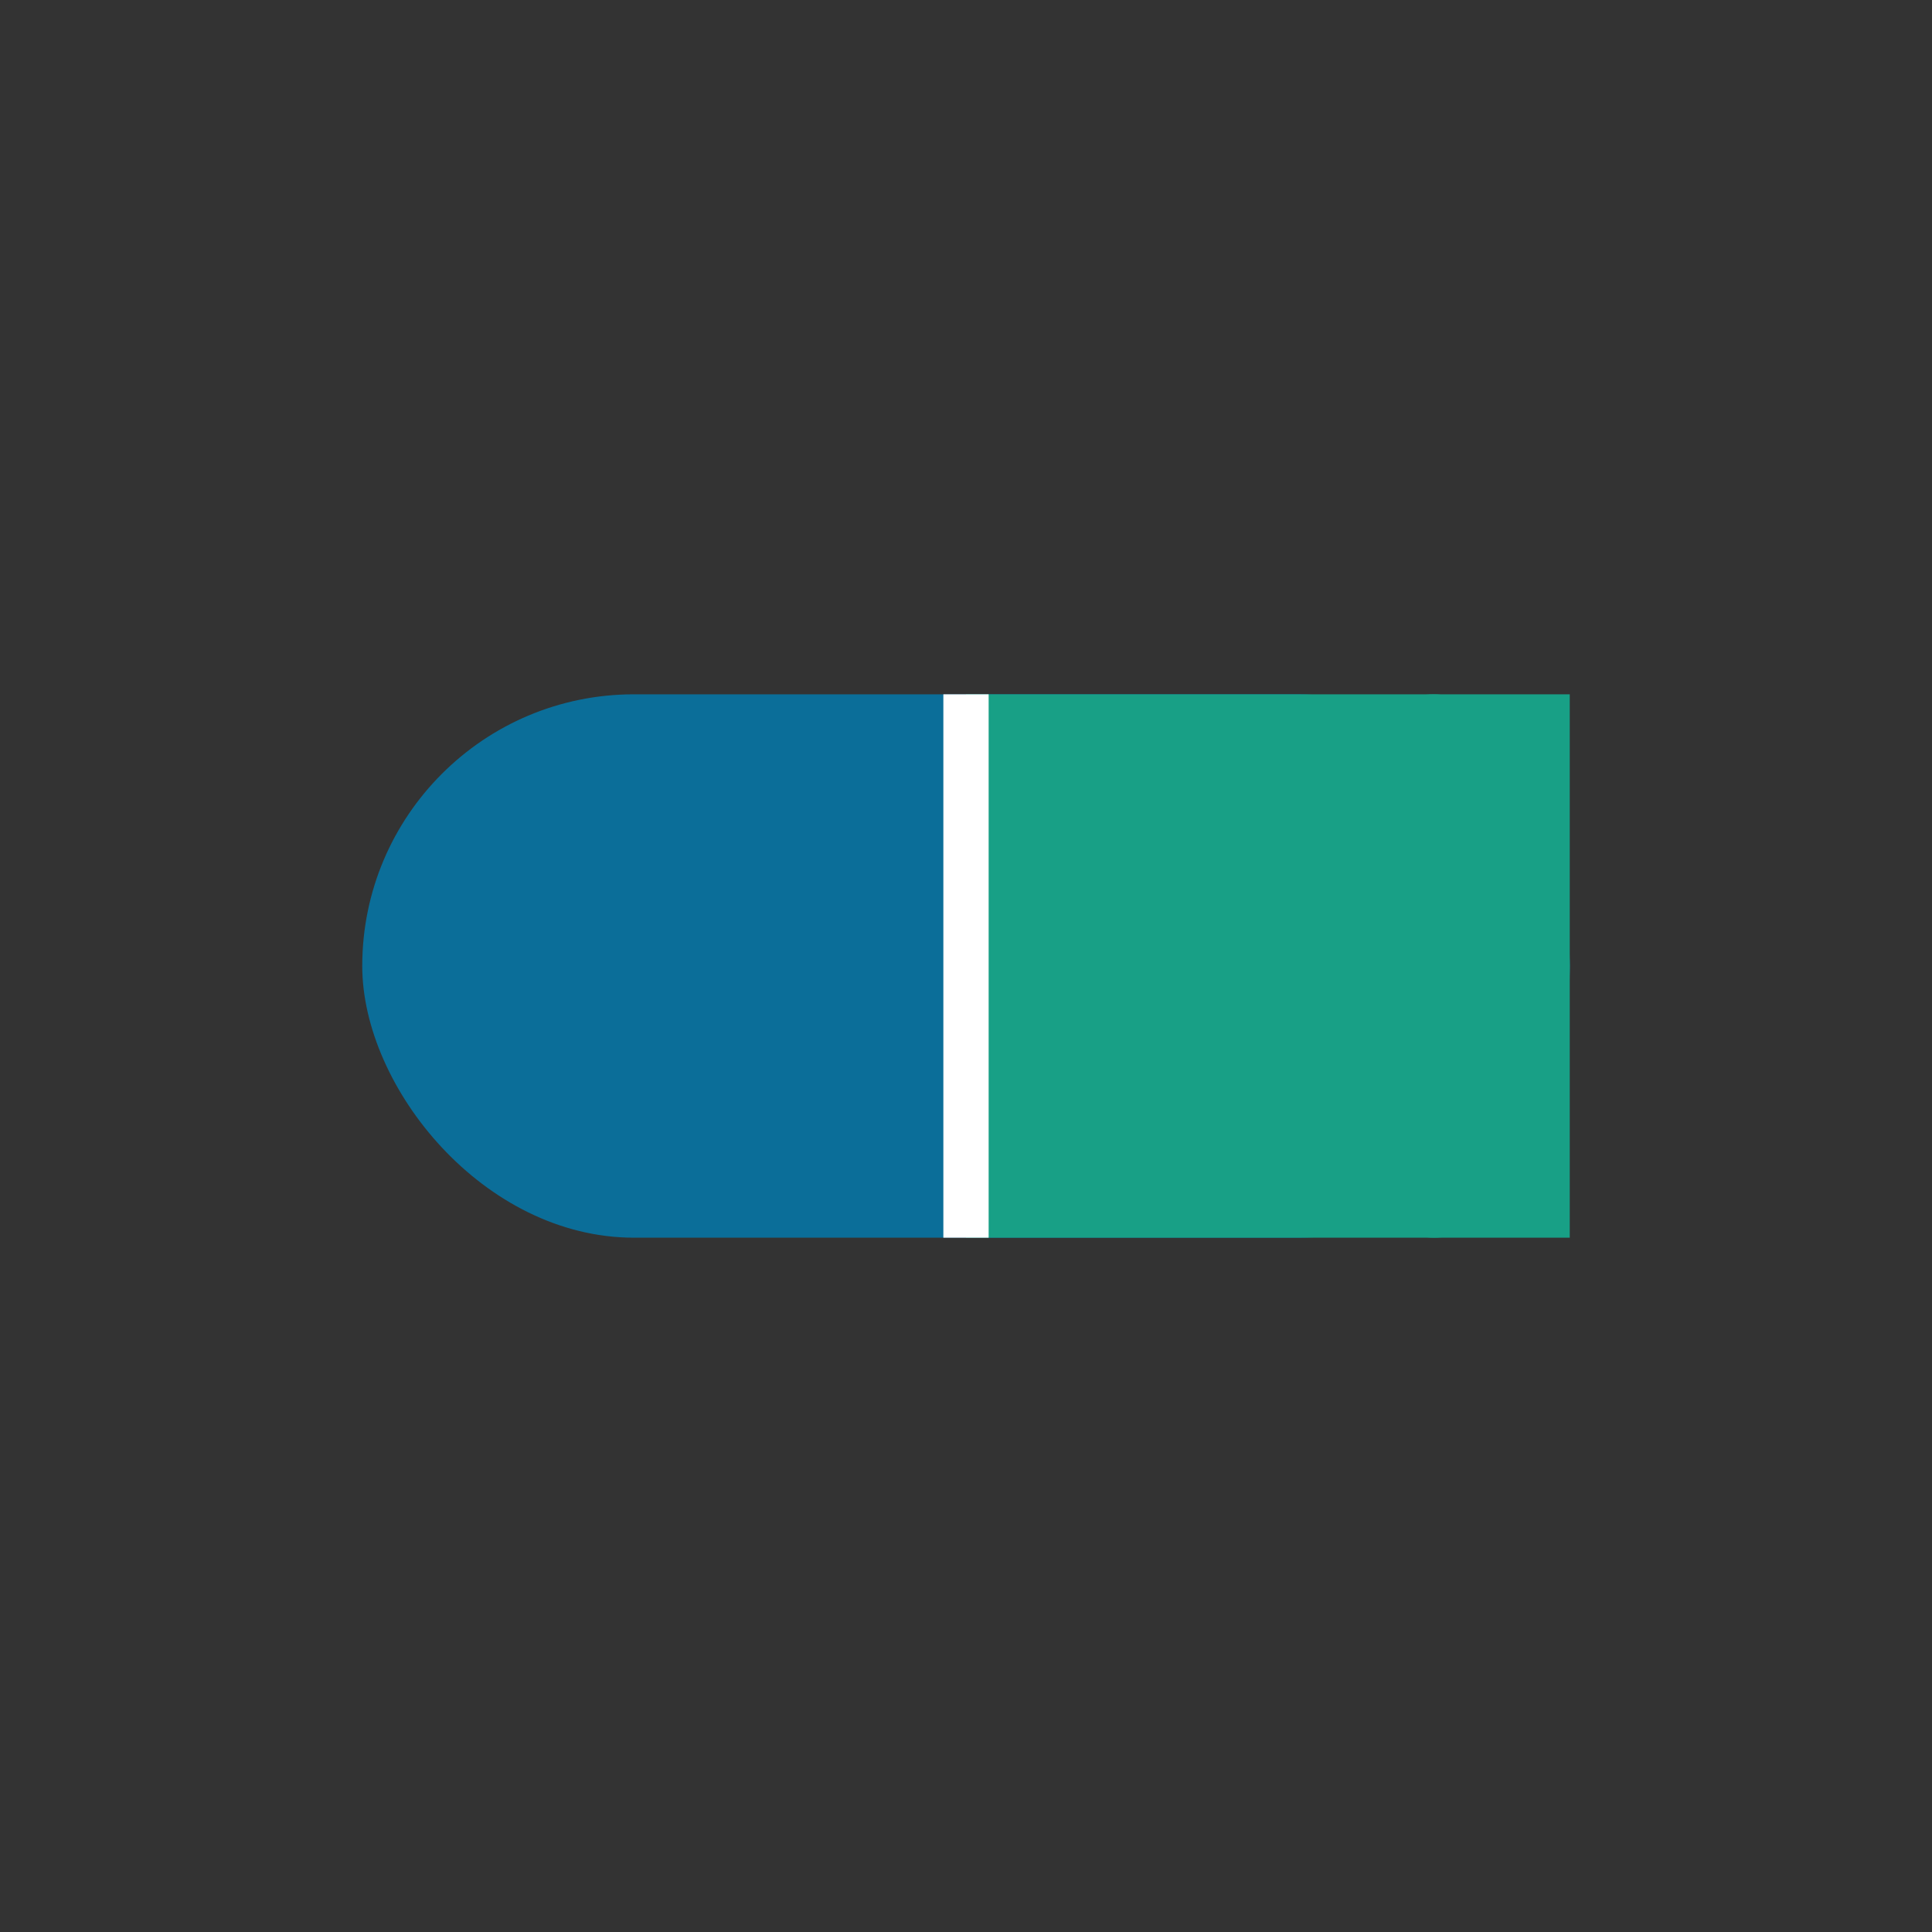
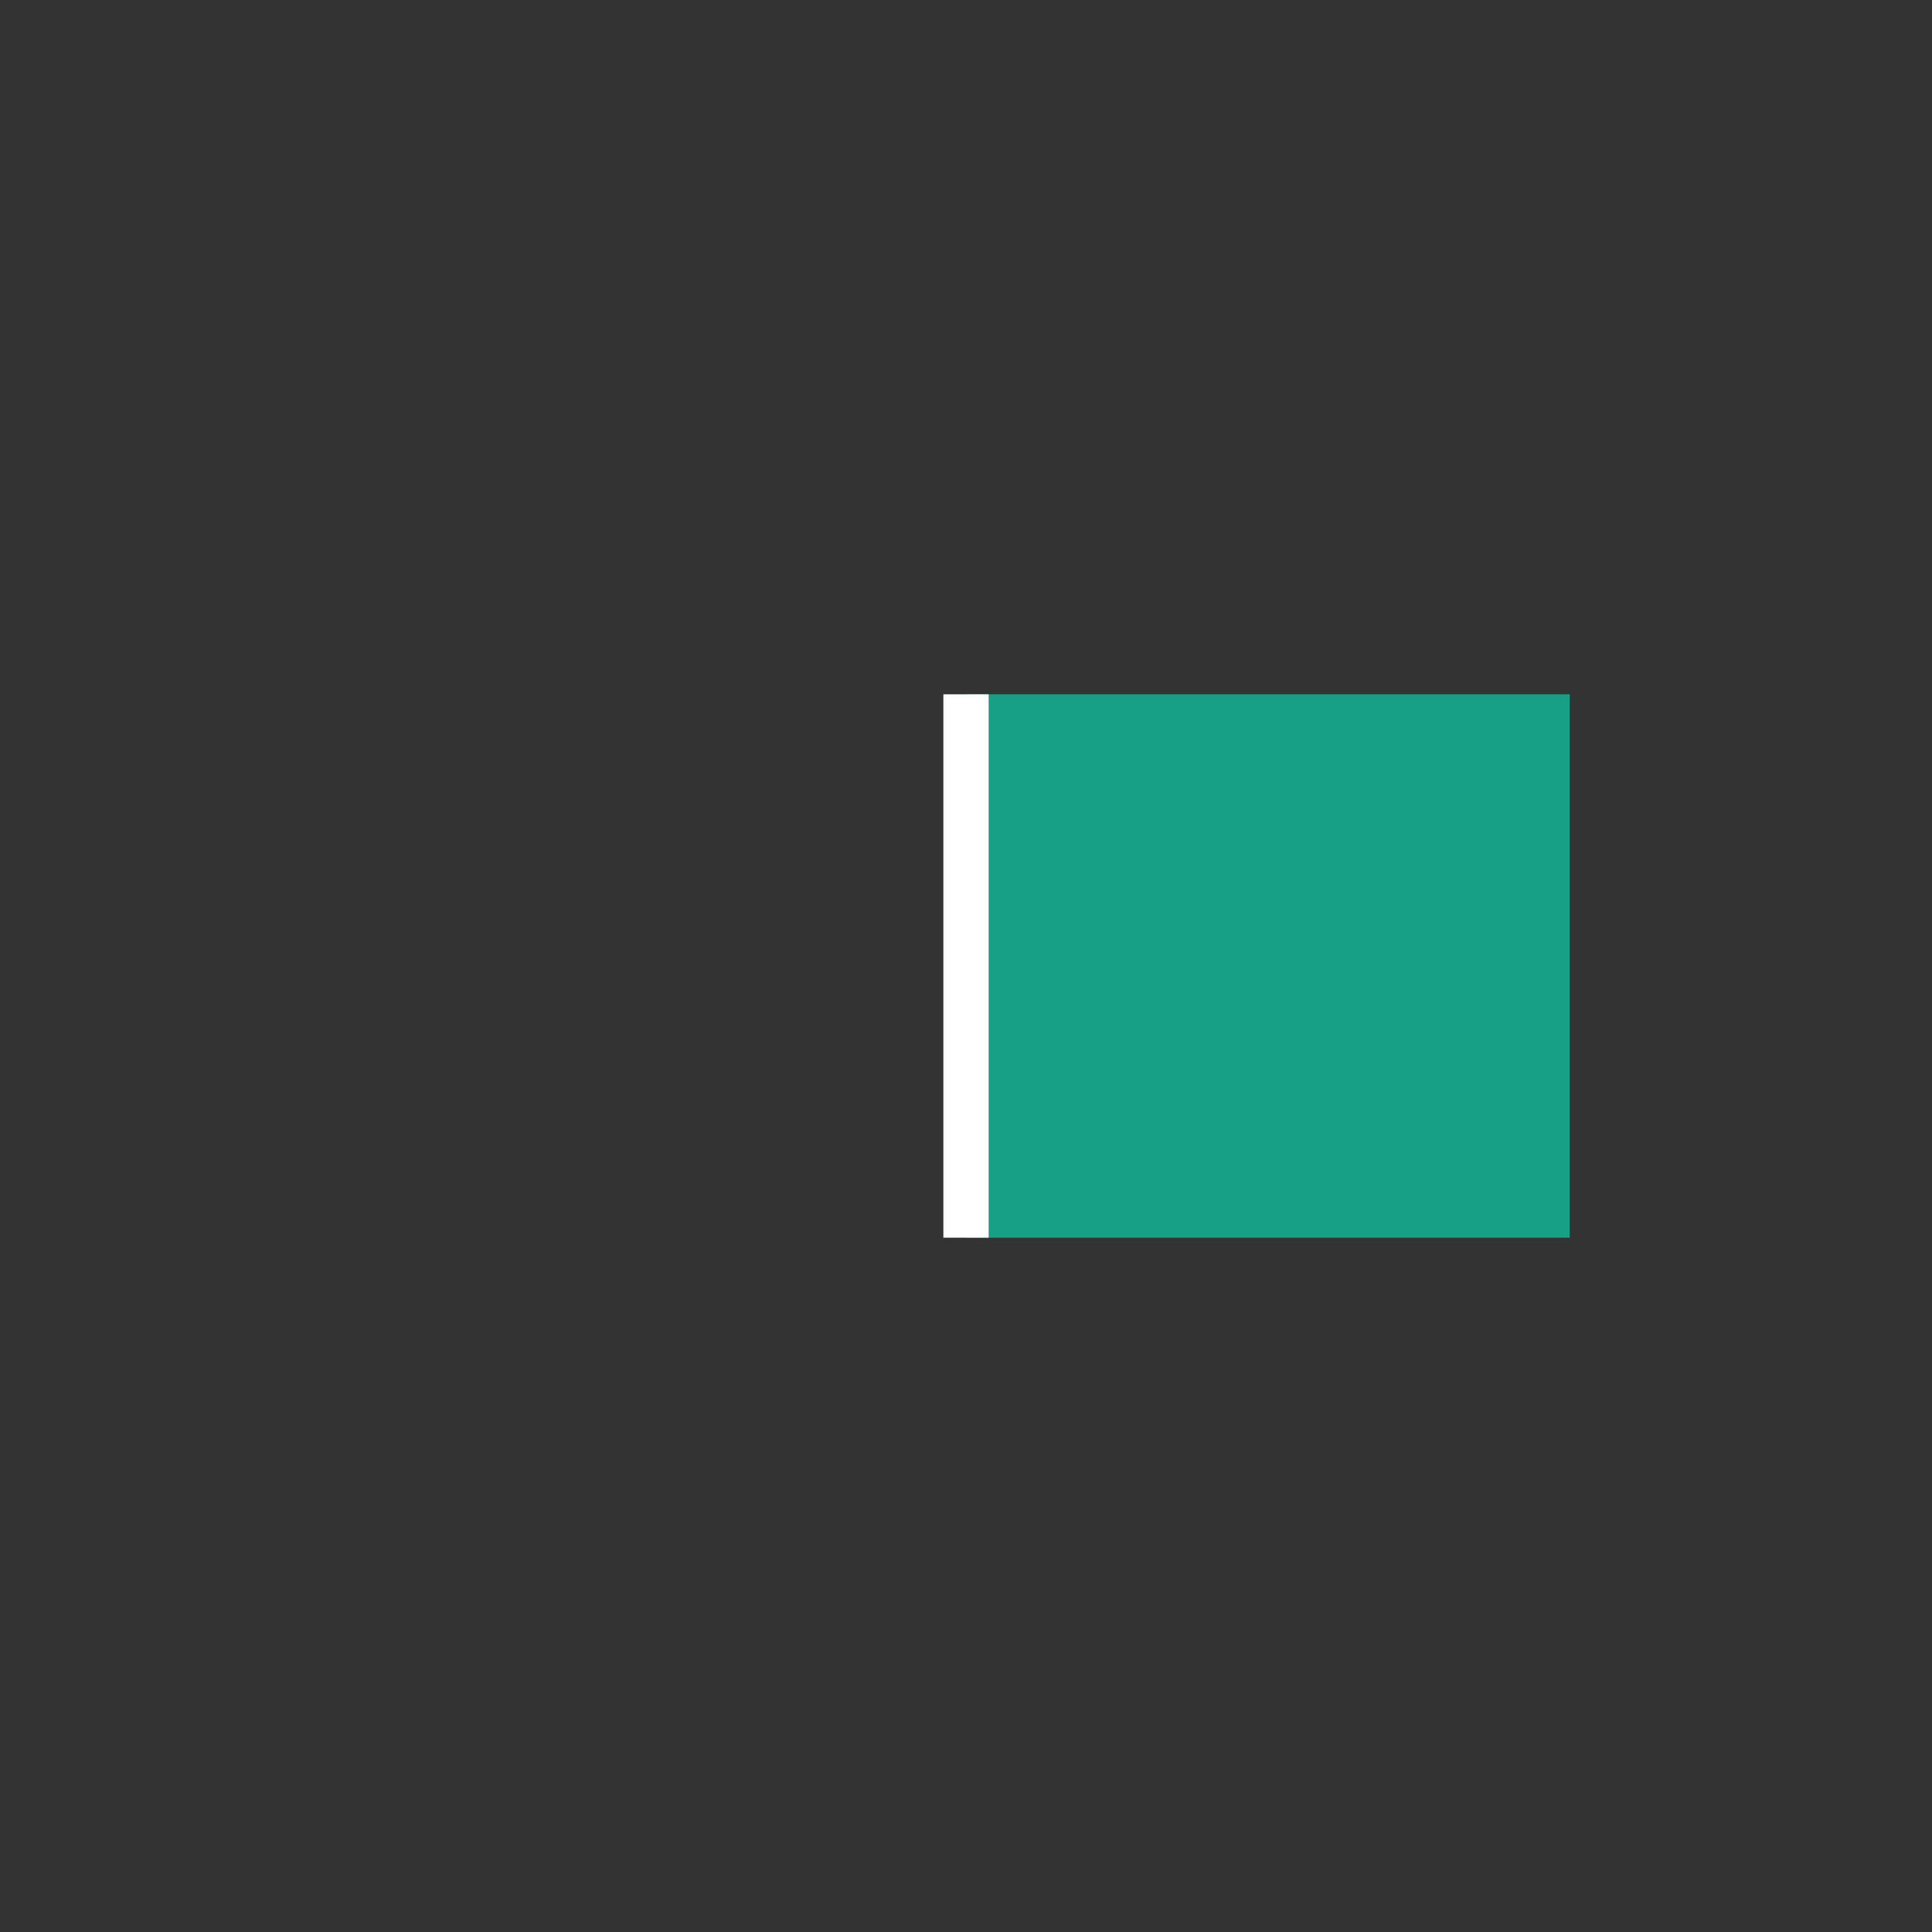
<svg xmlns="http://www.w3.org/2000/svg" viewBox="0 0 64 64">
  <rect x="0" y="0" width="64" height="64" fill="#333333" stroke="none" />
  <g transform="translate(12, 23)">
-     <rect x="0" y="0" width="40" height="18" rx="9" fill="#0B6E99" />
    <rect x="20" y="0" width="20" height="18" rx="0" fill="#18A086" />
-     <rect x="31" y="0" width="9" height="18" rx="9" fill="#18A086" />
    <line x1="20" y1="0" x2="20" y2="18" stroke="white" stroke-width="1.5" />
  </g>
</svg>